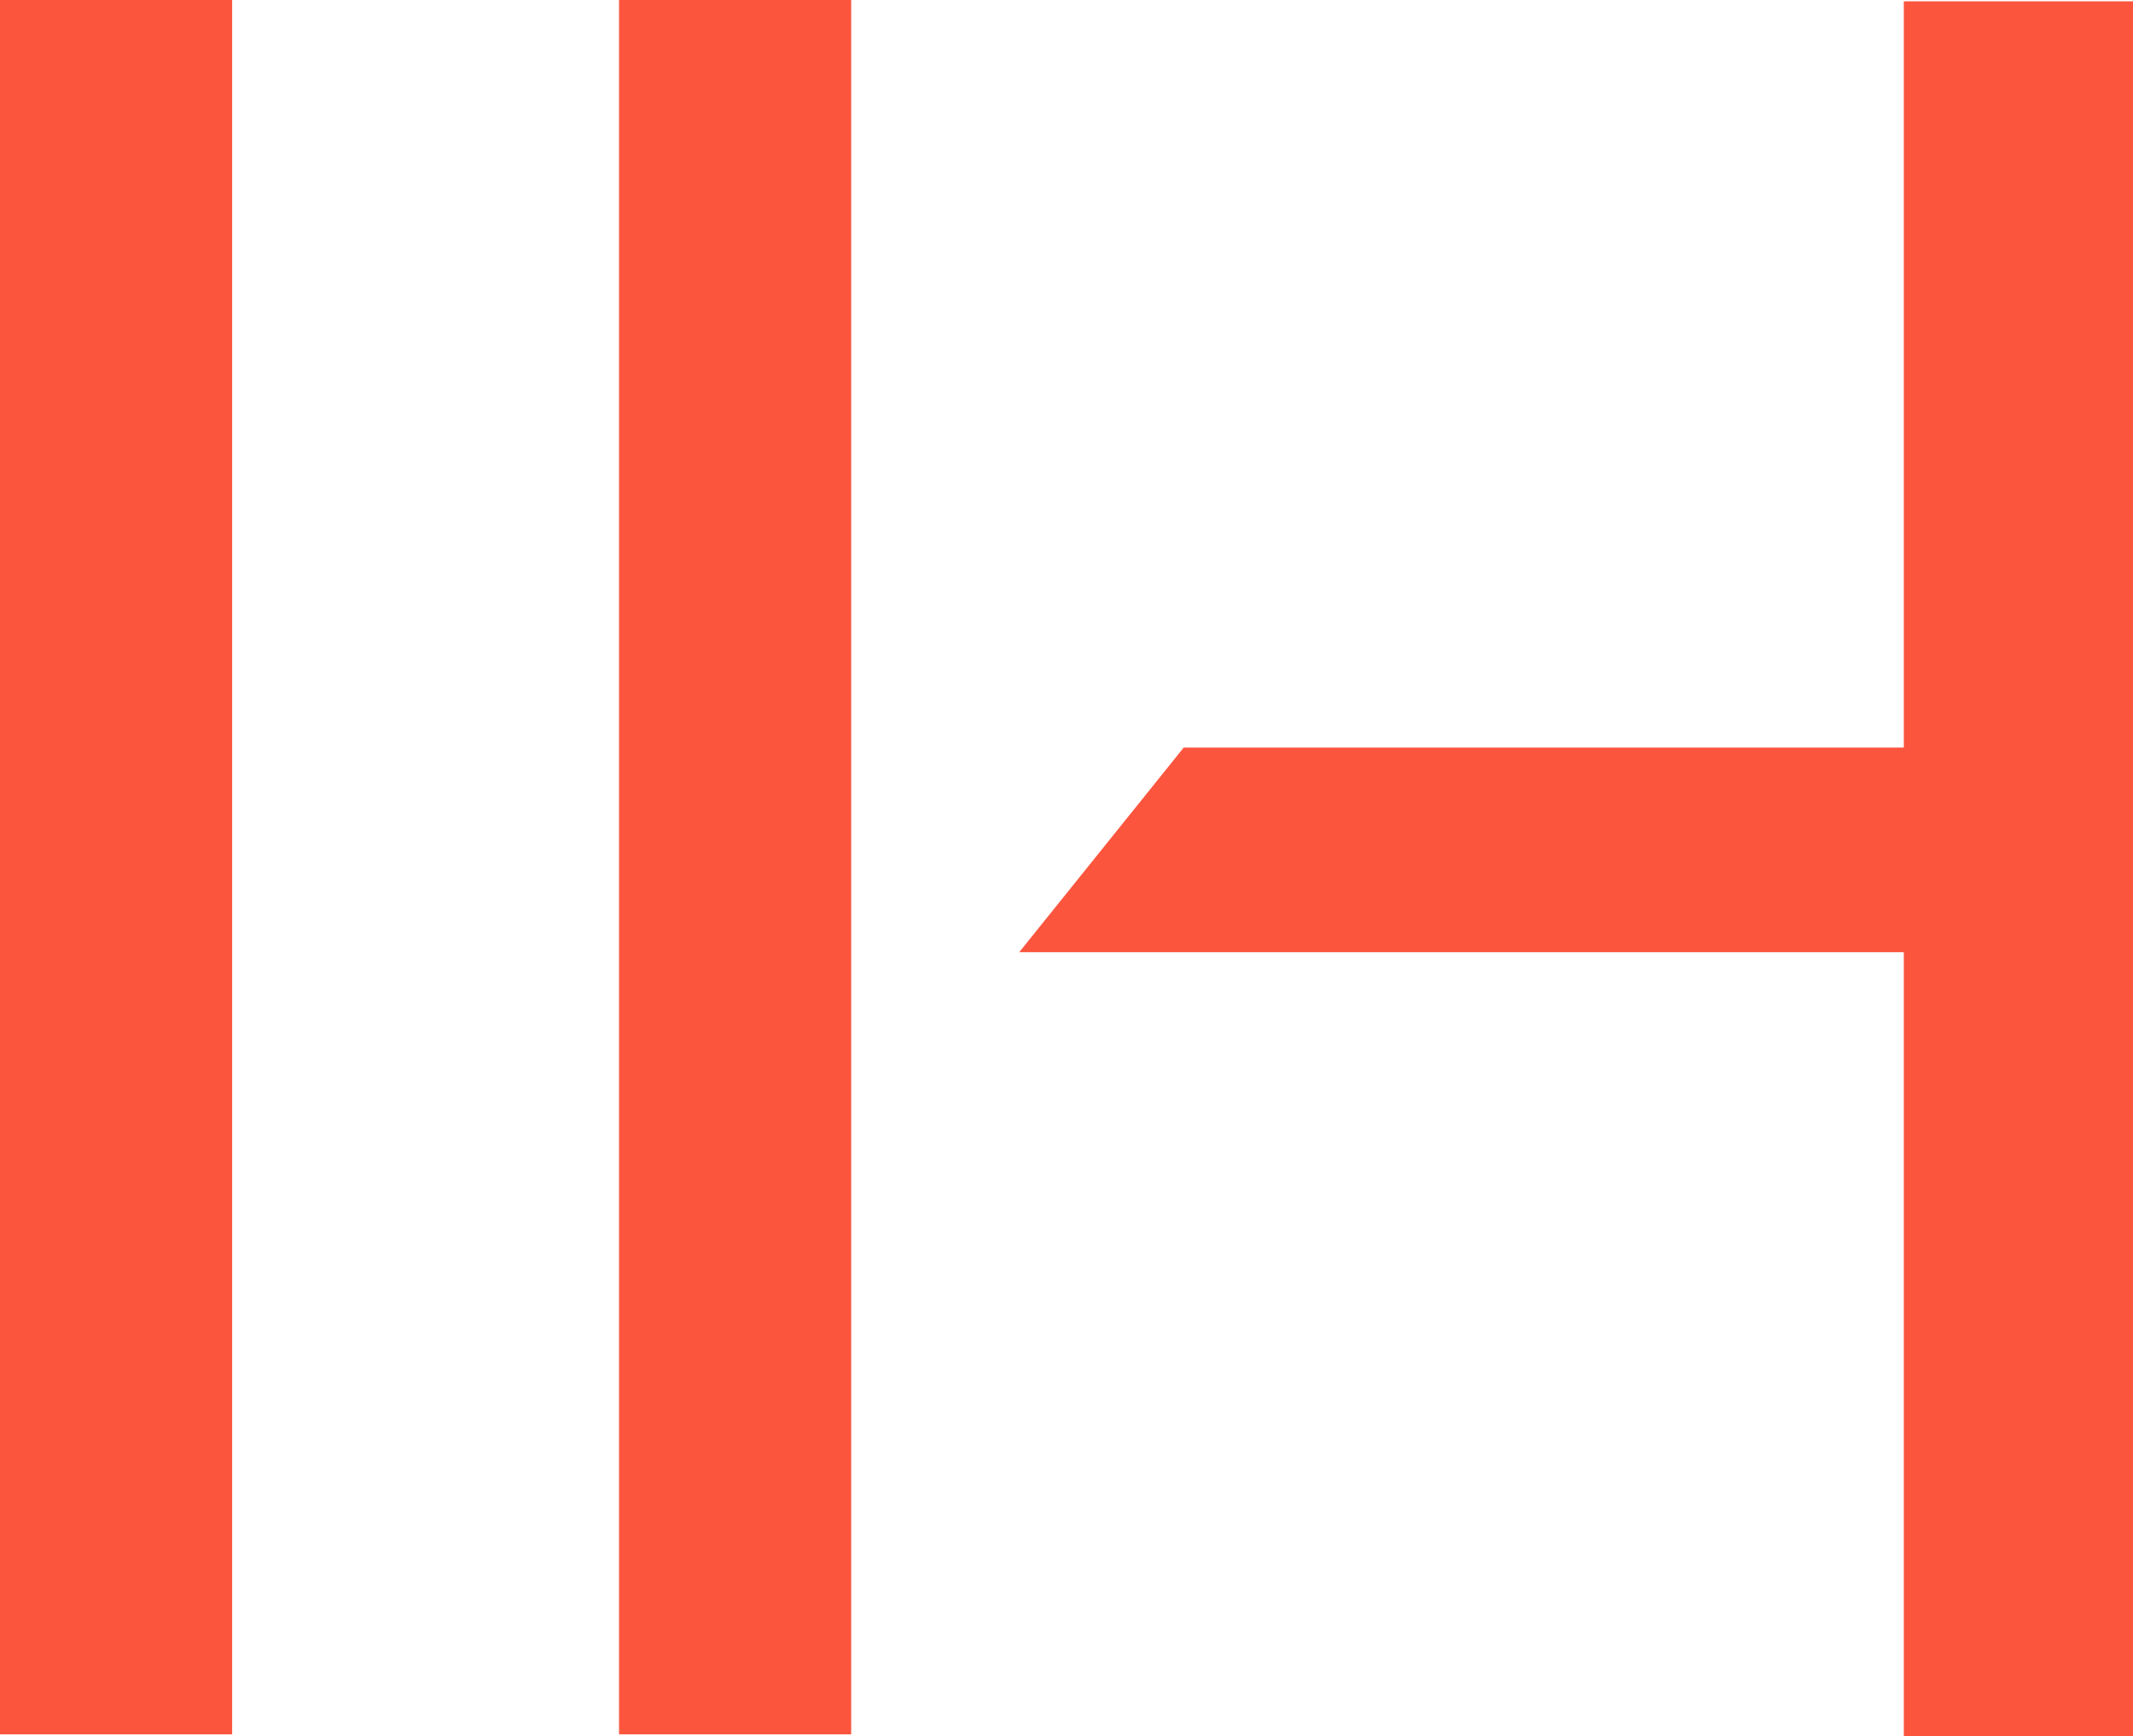
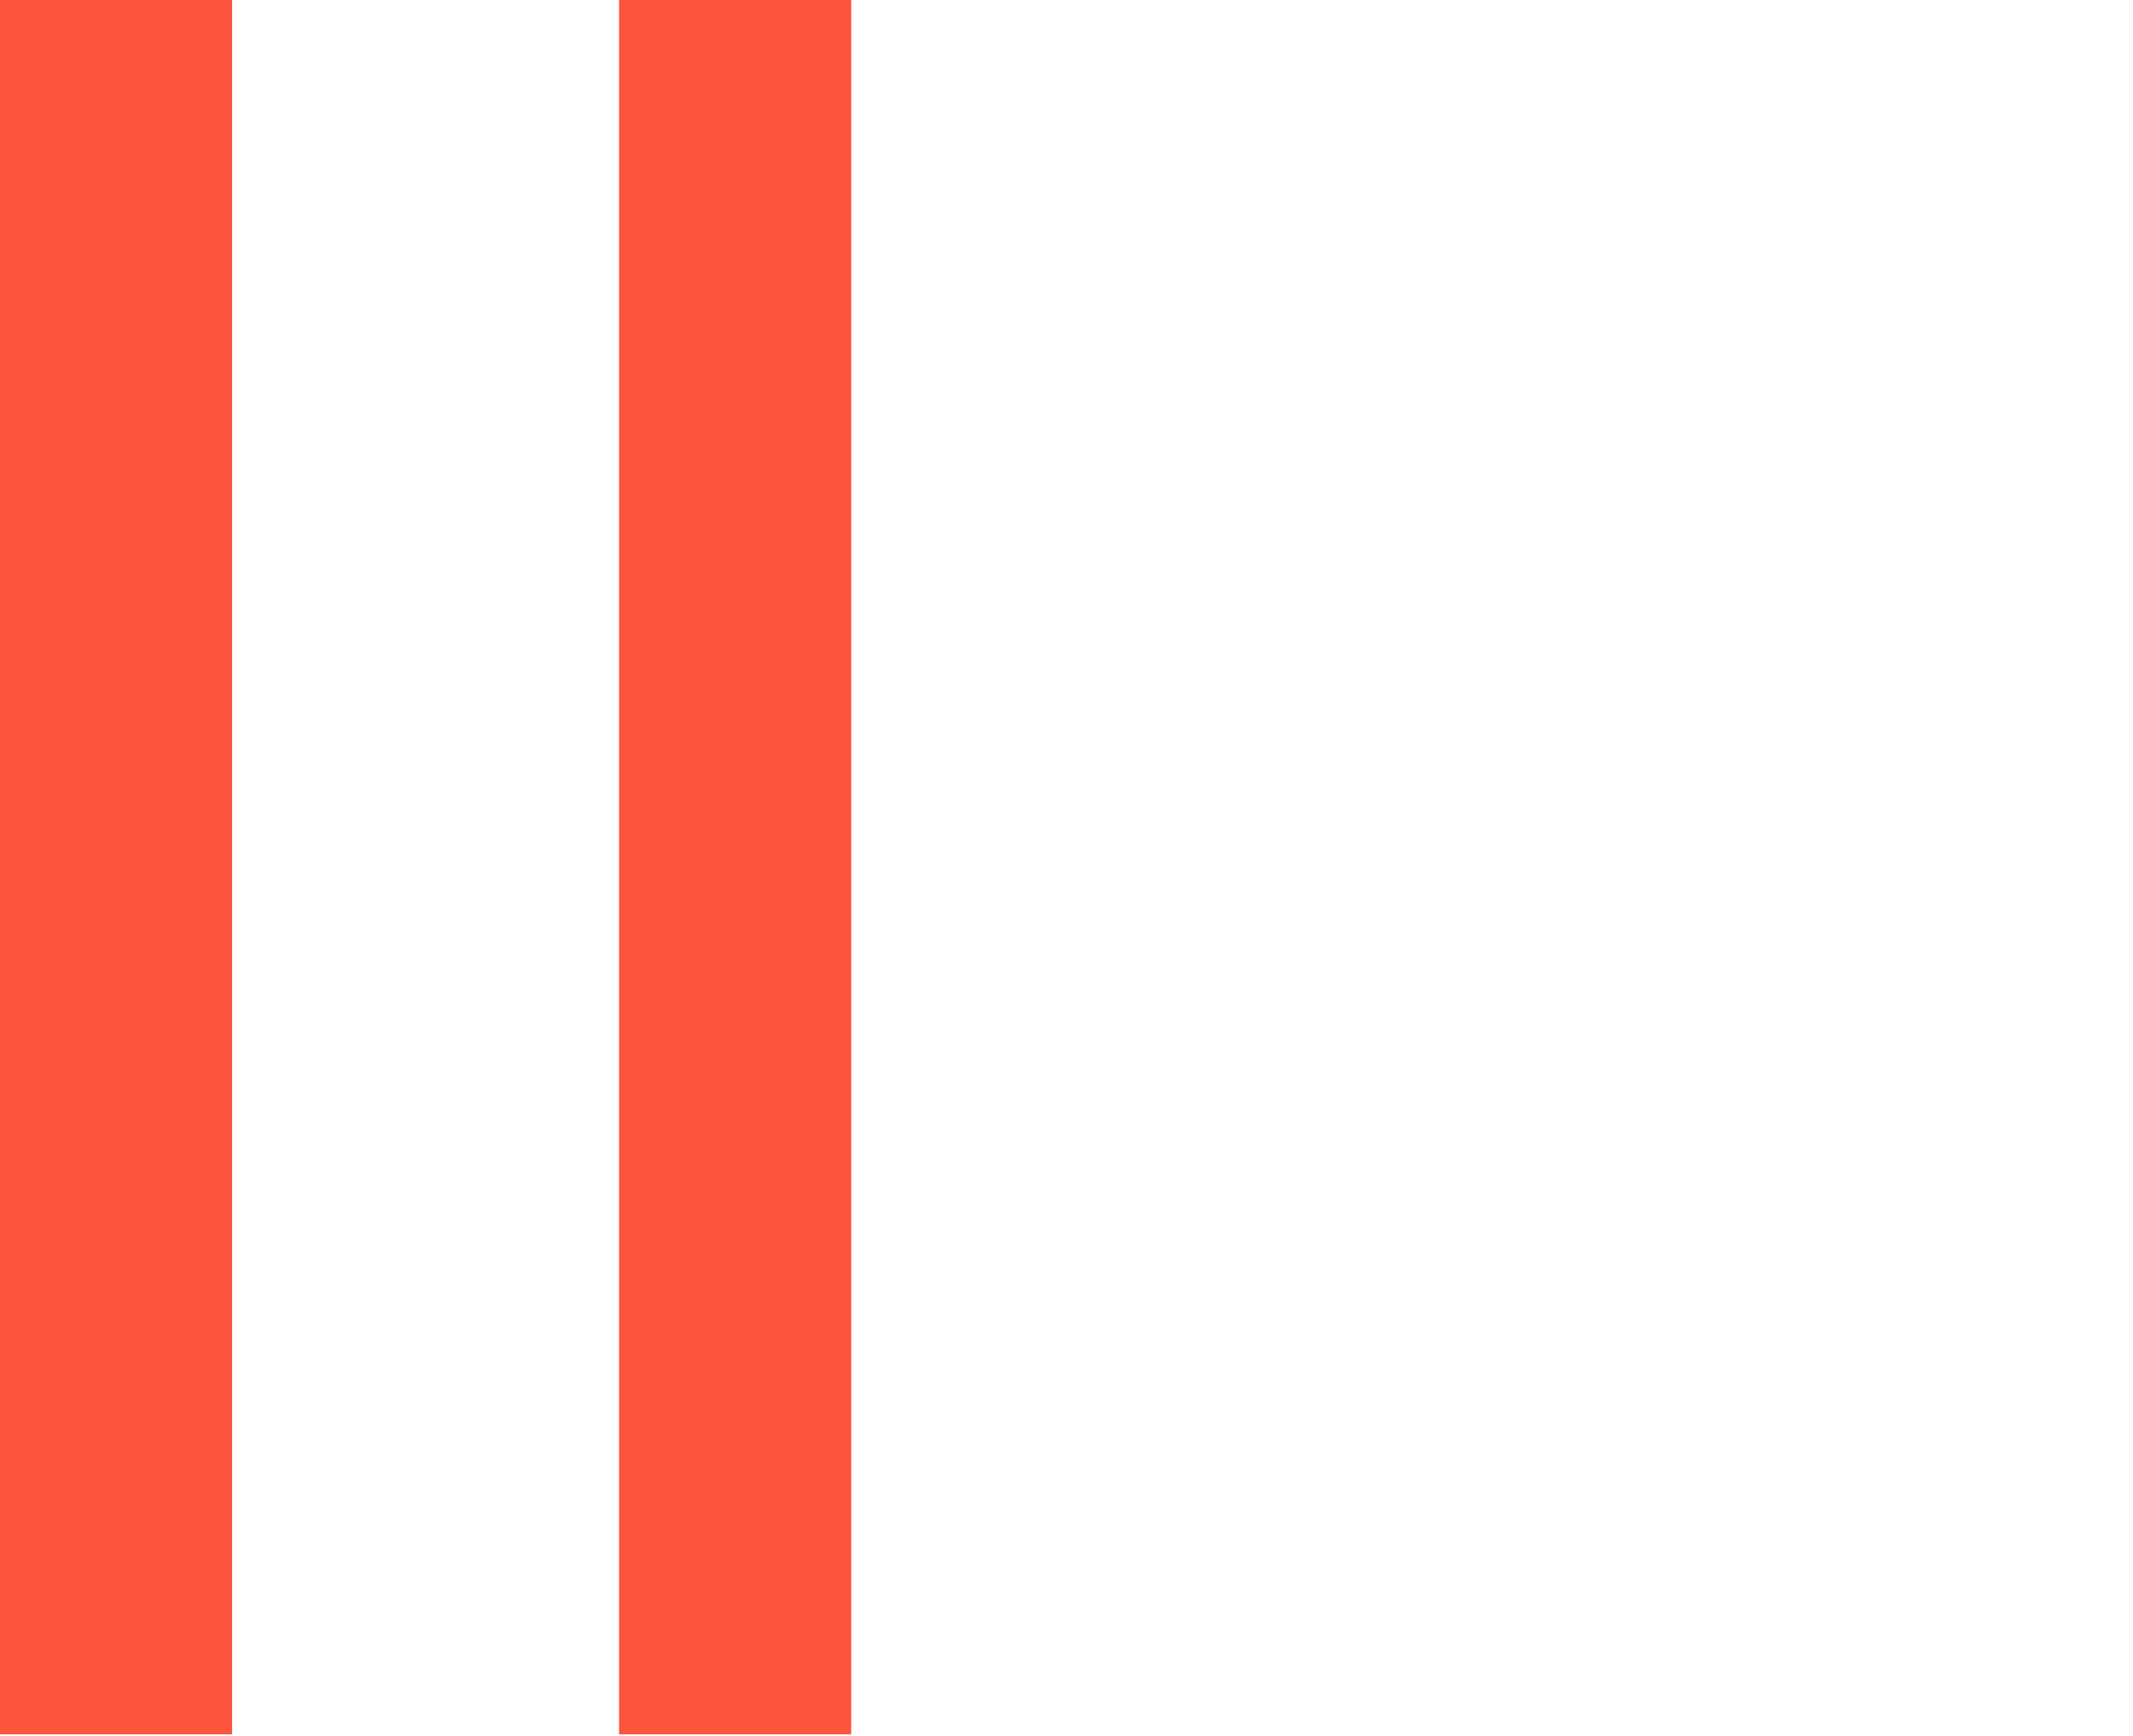
<svg xmlns="http://www.w3.org/2000/svg" width="230" height="187.244" viewBox="0 0 230 187.244">
  <g id="Group_346" data-name="Group 346" transform="translate(8777 -8508)">
-     <path id="Path_316" data-name="Path 316" d="M-8618.942,8610.75l17.735-22.065h77.648V8508.2h24.714v187.106h-24.714V8610.75Z" transform="translate(-48.155 -0.062)" fill="#fc553e" />
    <rect id="Rectangle_1314" data-name="Rectangle 1314" width="25.032" height="187.041" transform="translate(-8710.249 8508)" fill="#fc553e" />
    <rect id="Rectangle_1315" data-name="Rectangle 1315" width="25.032" height="187.041" transform="translate(-8777 8508)" fill="#fc553e" />
  </g>
</svg>